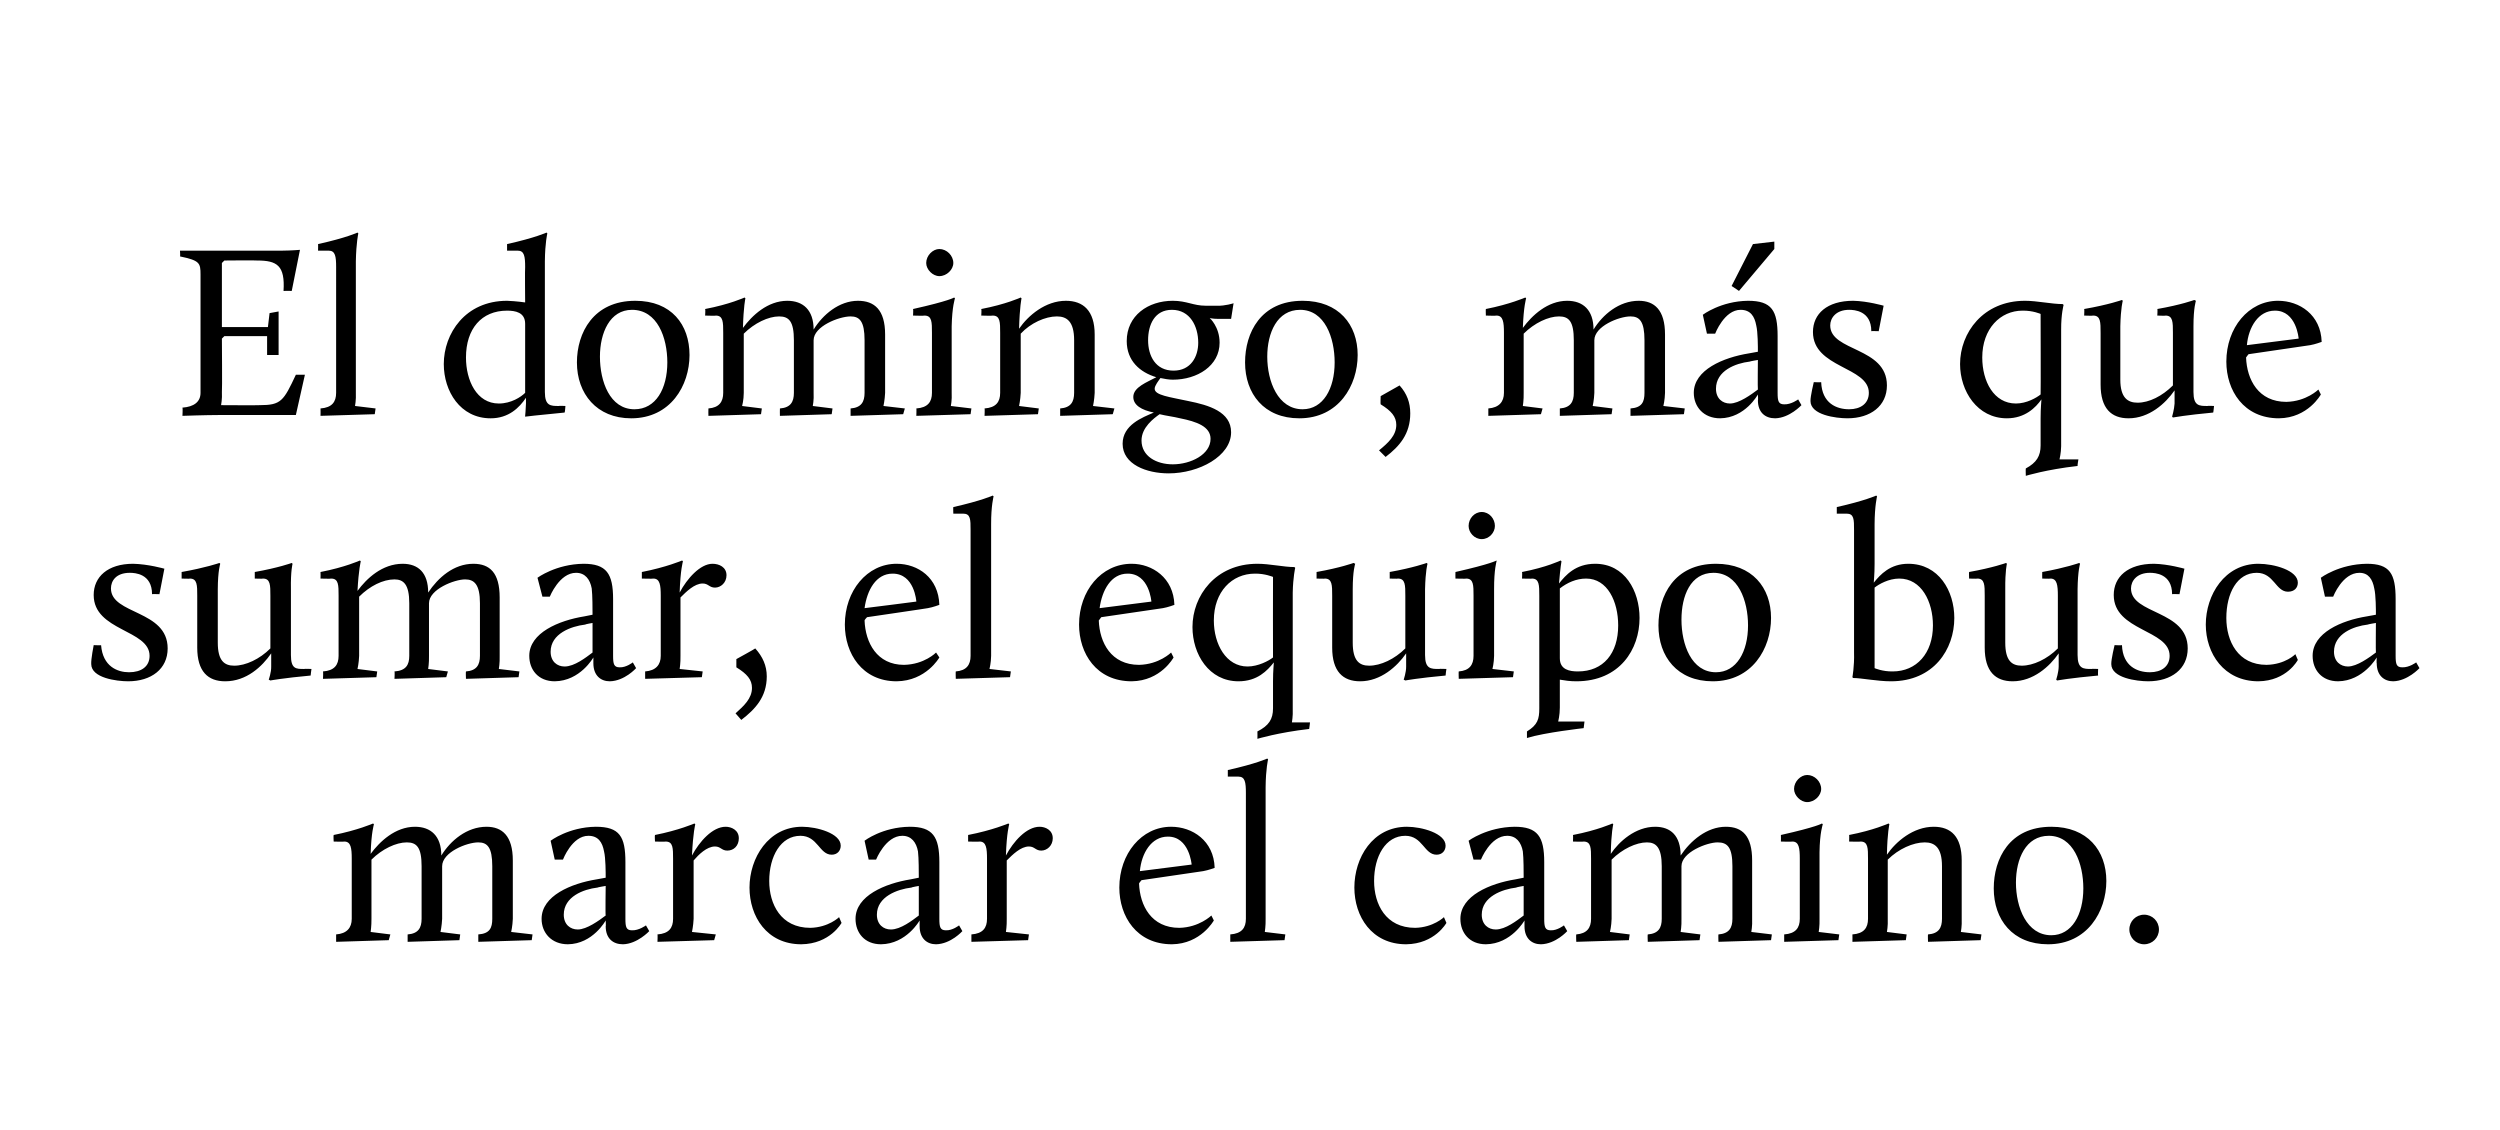
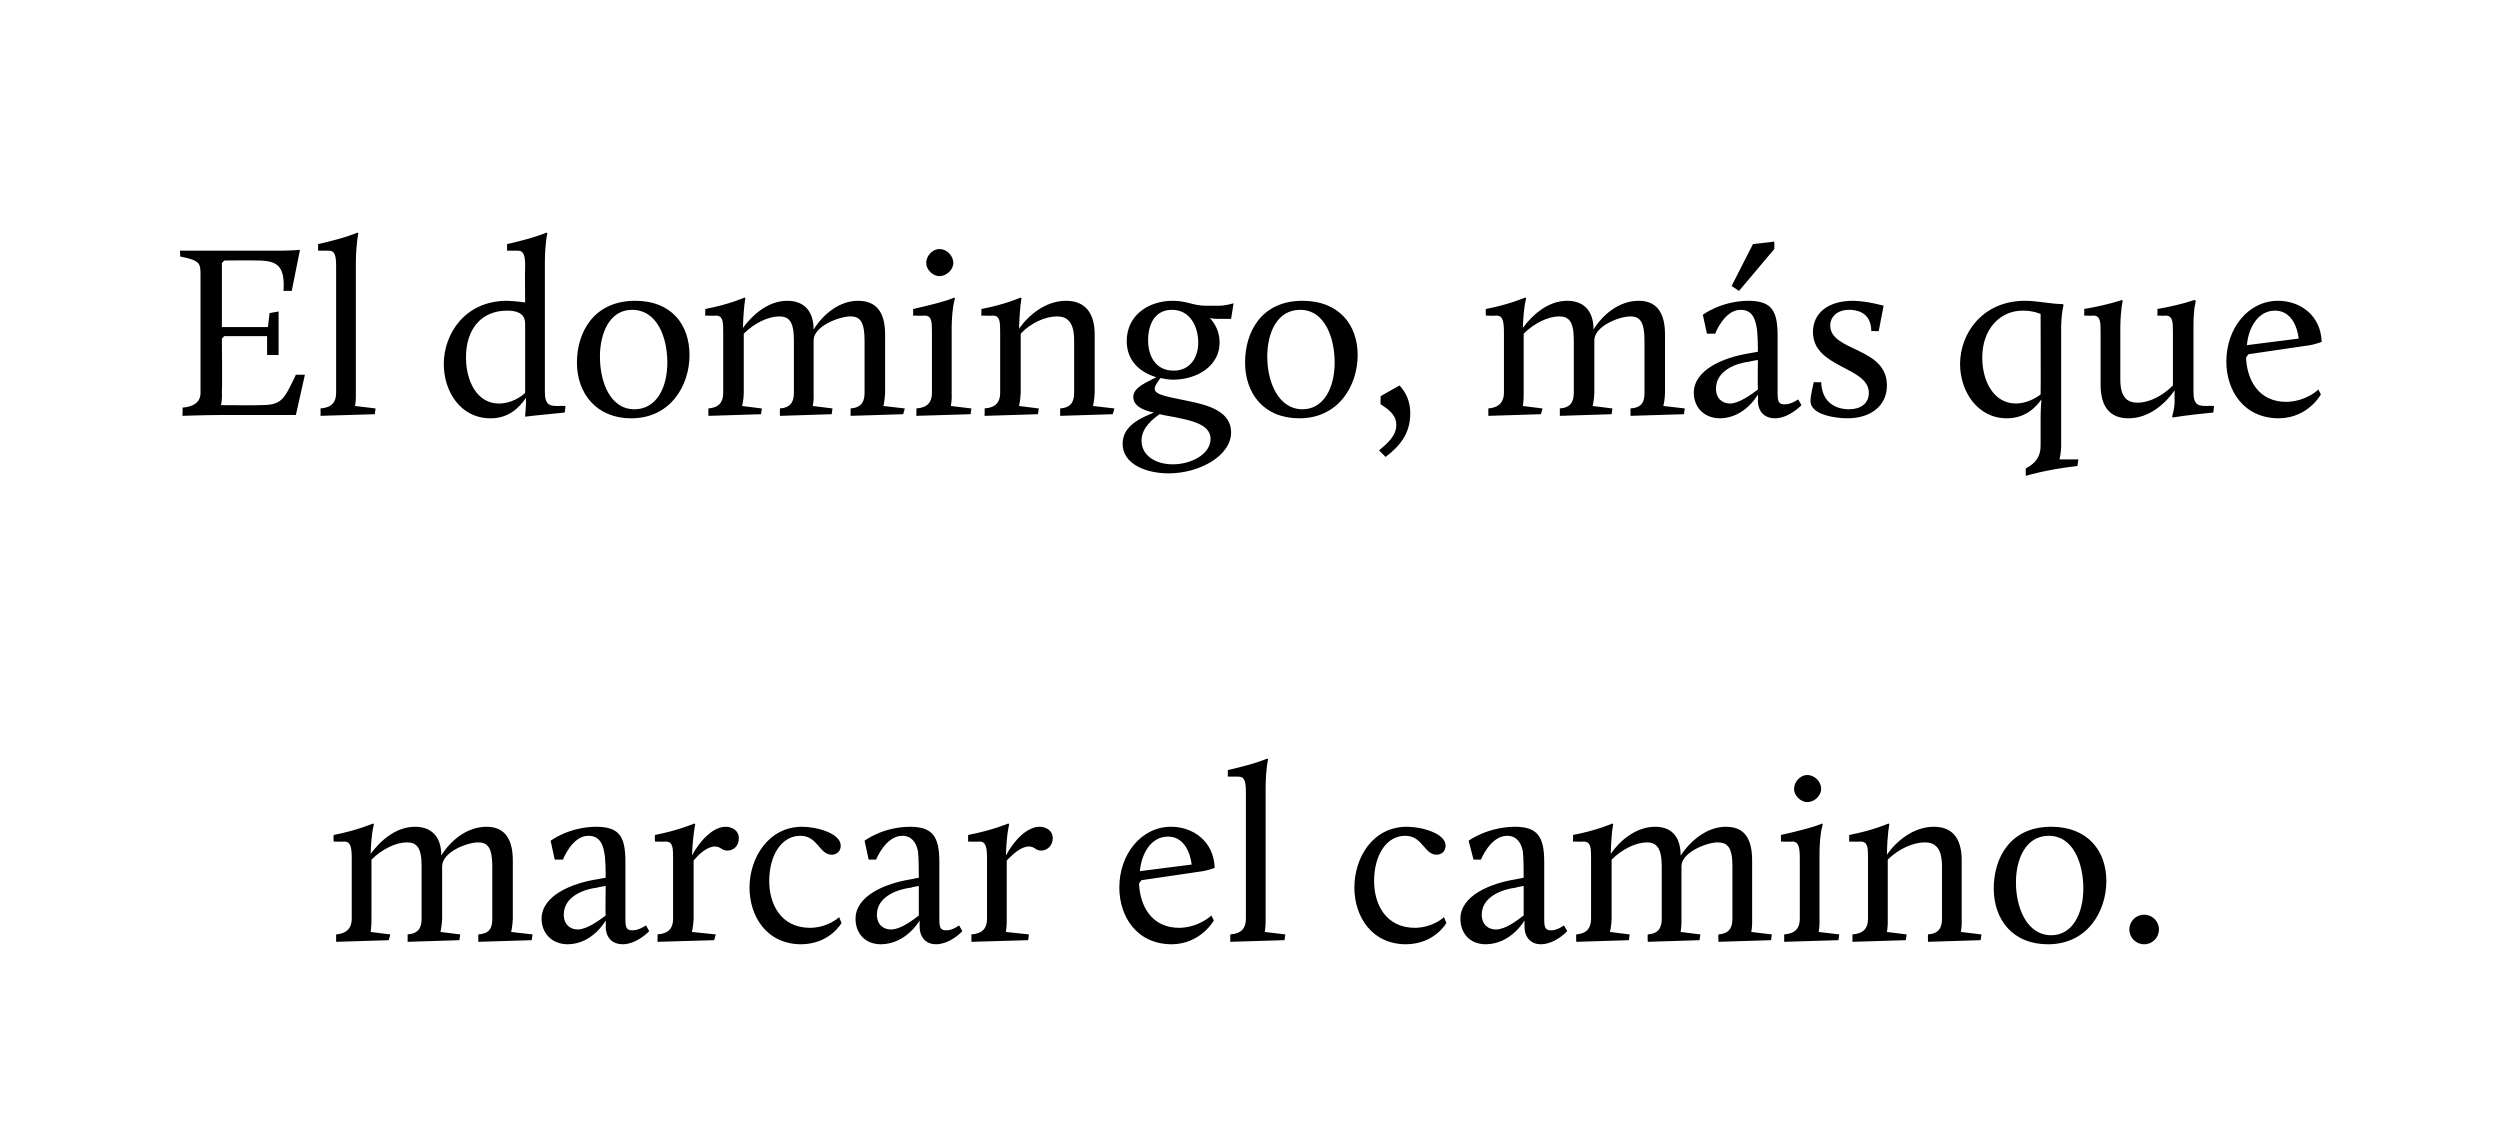
<svg xmlns="http://www.w3.org/2000/svg" version="1.1" width="304.2px" height="137.5px" viewBox="0 -28 304.2 137.5" style="top:-28px">
  <desc>El domingo, m s que sumar, el equipo busca marcar el camino.</desc>
  <defs />
  <g id="Polygon42028">
    <path d="m40.9 85.7c1.3-.1 1.9-.8 1.9-1.9v-7.3c0-1.3-.1-2.1-.9-2.1c-.05.04-1.3 0-1.3 0c0 0-.04-.77 0-.8c2.9-.57 4.8-1.4 4.8-1.4l.1.1s-.32.97-.4 3.6c1.1-1.5 3-3.3 5.4-3.3c1.9 0 3.2 1.1 3.2 3.5c1.1-1.8 3.1-3.5 5.5-3.5c1.9 0 3.2 1.1 3.2 4.1v7.1c-.03.87-.2 1.6-.2 1.6l2.6.3l-.1.7l-6.5.2v-.9c1.4-.1 1.7-.8 1.7-1.9v-6.4c0-2.3-.6-2.9-1.7-2.9c-1.4 0-4.4 1.2-4.4 2.9v6.4c-.04.87-.2 1.6-.2 1.6l2.4.3l-.1.7l-6.3.2s-.01-.88 0-.9c1.3-.1 1.7-.8 1.7-1.9v-6.4c0-2.3-.6-2.9-1.8-2.9c-1.3 0-3 .8-4.3 2.1v7.2c.01.87-.1 1.6-.1 1.6l2.4.3l-.2.7l-6.4.2s-.01-.88 0-.9zM72.6 79l1.1-.2c0-.6 0-2.4-.2-3.2c-.2-1.1-.7-1.9-1.9-1.9c-2-.01-3.1 2.9-3.1 2.9h-1l-.5-2.3s2.18-1.66 5.5-1.7c2.9 0 3.6 1.2 3.6 4.3v6.9c0 1 .1 1.4.8 1.4c.83.04 1.7-.6 1.7-.6l.4.7s-1.45 1.56-3.2 1.6c-1.2 0-2.1-.7-2.1-2.2c.04.03 0-.7 0-.7c0 0-1.55 2.86-4.6 2.9c-2 0-3.2-1.4-3.2-3.1c0-2.8 3.6-4.3 6.7-4.8zm1.1 4.4c-.05-.05 0-3.6 0-3.6c0 0-.98.16-1 .2c-1.7.2-4.1 1.1-4.1 3.3c0 1.2.8 1.8 1.7 1.8c1.1 0 2.6-1.1 3.4-1.7zm6.3 2.3c1.4-.1 1.9-.8 1.9-1.9v-7.3c0-1.3 0-2.1-.9-2.1c0 .04-1.3 0-1.3 0c0 0-.05-.77 0-.8c2.89-.57 4.8-1.4 4.8-1.4l.1.1s-.27 1-.4 3.8c.9-1.7 2.5-3.5 4.1-3.5c.7 0 1.6.4 1.6 1.4c0 .9-.6 1.5-1.4 1.5c-.7 0-.8-.5-1.5-.5c-1 0-2 1-2.6 1.7v7.1c-.04.87-.2 1.6-.2 1.6l2.9.3l-.2.7l-6.9.2s.04-.88 0-.9zm17.6-13.1c1.8 0 4.7.8 4.7 2.3c0 .6-.4 1.1-1.1 1.1c-1.5 0-1.7-2.3-3.8-2.3c-2.4 0-3.8 2.5-3.8 5.5c0 2.8 1.4 5.7 5 5.7c2.23-.05 3.5-1.3 3.5-1.3l.3.7s-1.39 2.56-4.9 2.6c-4.2 0-6.3-3.4-6.3-6.9c0-3.6 2.3-7.4 6.4-7.4zm13.2 6.4l1-.2c0-.6 0-2.4-.1-3.2c-.2-1.1-.8-1.9-1.9-1.9c-2.04-.01-3.2 2.9-3.2 2.9h-.9l-.5-2.3s2.14-1.66 5.5-1.7c2.8 0 3.6 1.2 3.6 4.3v6.9c0 1 .1 1.4.8 1.4c.79.04 1.6-.6 1.6-.6l.4.7s-1.39 1.56-3.2 1.6c-1.1 0-2-.7-2-2.2v-.7s-1.59 2.86-4.7 2.9c-2 0-3.1-1.4-3.1-3.1c0-2.8 3.6-4.3 6.7-4.8zm1 4.4c.01-.05 0-3.6 0-3.6c0 0-.92.16-.9.2c-1.7.2-4.2 1.1-4.2 3.3c0 1.2.8 1.8 1.7 1.8c1.2 0 2.6-1.1 3.4-1.7zm6.4 2.3c1.4-.1 1.9-.8 1.9-1.9v-7.3c0-1.3-.1-2.1-.9-2.1c-.04.04-1.4 0-1.4 0v-.8c2.95-.57 4.9-1.4 4.9-1.4l.1.1s-.31 1-.4 3.8c.9-1.7 2.5-3.5 4.1-3.5c.7 0 1.6.4 1.6 1.4c0 .9-.7 1.5-1.4 1.5c-.7 0-.8-.5-1.5-.5c-1 0-2 1-2.7 1.7v7.1c.02.87-.1 1.6-.1 1.6l2.8.3l-.1.7l-6.9.2v-.9zm24.3-13.1c2.6 0 5.2 1.7 5.3 5c0 0-.8.3-1.4.4l-7.5 1.1s-.3.35-.3.4c.1 2.7 1.5 5.4 4.9 5.4c2.42-.05 3.9-1.5 3.9-1.5l.3.6s-1.57 2.86-5.1 2.9c-4.3 0-6.4-3.4-6.4-6.9c0-4.1 2.7-7.4 6.3-7.4zm-3.8 5.4l6.3-.8s-.28-3.42-2.9-3.4c-2 0-3.2 2-3.4 4.2zm11 7.7c1.4-.1 1.9-.8 1.9-1.9V68.5c0-1.3-.1-2-.9-2h-1.3v-.8c3.45-.77 4.8-1.4 4.8-1.4l.1.1s-.28 1.13-.3 3.4v16c.02.87-.1 1.6-.1 1.6l2.5.3l-.1.7l-6.6.2v-.9zm21.5-13.1c1.8 0 4.7.8 4.7 2.3c0 .6-.4 1.1-1.1 1.1c-1.5 0-1.7-2.3-3.8-2.3c-2.4 0-3.8 2.5-3.8 5.5c0 2.8 1.4 5.7 5 5.7c2.22-.05 3.5-1.3 3.5-1.3l.3.7s-1.4 2.56-4.9 2.6c-4.2 0-6.3-3.4-6.3-6.9c0-3.6 2.2-7.4 6.4-7.4zm13.2 6.4l1-.2c0-.6 0-2.4-.1-3.2c-.2-1.1-.8-1.9-1.9-1.9c-2.05-.01-3.2 2.9-3.2 2.9h-.9l-.6-2.3s2.23-1.66 5.6-1.7c2.8 0 3.6 1.2 3.6 4.3v6.9c0 1 .1 1.4.8 1.4c.78.04 1.6-.6 1.6-.6l.4.7s-1.4 1.56-3.2 1.6c-1.1 0-2-.7-2-2.2v-.7s-1.6 2.86-4.7 2.9c-2 0-3.1-1.4-3.1-3.1c0-2.8 3.6-4.3 6.7-4.8zm1 4.4v-3.6s-.93.16-.9.2c-1.7.2-4.2 1.1-4.2 3.3c0 1.2.8 1.8 1.7 1.8c1.2 0 2.6-1.1 3.4-1.7zm6.4 2.3c1.3-.1 1.8-.8 1.8-1.9v-7.3c0-1.3 0-2.1-.9-2.1c.02.04-1.3 0-1.3 0c0 0 .03-.77 0-.8c2.97-.57 4.8-1.4 4.8-1.4l.1.1s-.25.97-.3 3.6c1-1.5 3-3.3 5.4-3.3c1.9 0 3.1 1.1 3.1 3.5c1.2-1.8 3.2-3.5 5.5-3.5c2 0 3.2 1.1 3.2 4.1v7.1c.04.87-.1 1.6-.1 1.6l2.5.3l-.1.7l-6.4.2s-.03-.88 0-.9c1.3-.1 1.7-.8 1.7-1.9v-6.4c0-2.3-.6-2.9-1.8-2.9c-1.3 0-4.4 1.2-4.4 2.9v6.4c.03.87-.1 1.6-.1 1.6l2.4.3l-.1.7l-6.3.2s-.04-.88 0-.9c1.3-.1 1.7-.8 1.7-1.9v-6.4c0-2.3-.7-2.9-1.8-2.9c-1.3 0-3 .8-4.3 2.1v7.2c-.02.87-.2 1.6-.2 1.6l2.4.3l-.1.7l-6.4.2s-.04-.88 0-.9zm25.3 0c1.4-.1 1.9-.8 1.9-1.9v-7.3c0-1.3-.1-2.1-.9-2.1c-.03.04-1.4 0-1.4 0c0 0 .02-.77 0-.8c4.4-.99 5-1.4 5-1.4l.1.1s-.37 1-.4 3.4v8.1c.03.87-.1 1.6-.1 1.6l2.5.3l-.1.7l-6.6.2s.01-.88 0-.9zm1.2-17.7c0-.9.8-1.7 1.6-1.7c.9 0 1.7.8 1.7 1.7c0 .8-.8 1.6-1.7 1.6c-.8 0-1.6-.8-1.6-1.6zm7.1 17.7c1.4-.1 1.9-.8 1.9-1.9v-7.3c0-1.3 0-2.1-.9-2.1c-.02.04-1.4 0-1.4 0c0 0 .03-.77 0-.8c2.97-.57 4.8-1.4 4.8-1.4l.1.1s-.25 1-.3 3.7c1.1-1.6 3.2-3.4 5.7-3.4c2.1 0 3.4 1.2 3.4 4.1v7.1c.04.87-.1 1.6-.1 1.6l2.5.3l-.1.7l-6.4.2s-.03-.88 0-.9c1.3-.1 1.7-.8 1.7-1.9v-6.4c0-2.3-.9-2.9-2.1-2.9c-1.4 0-3.2.8-4.5 2.1v7.2c.04.87-.1 1.6-.1 1.6l2.4.3l-.1.7l-6.5.2s.02-.88 0-.9zm24.2-13.1c4.4 0 6.7 2.9 6.7 6.6c0 3.7-2.3 7.7-7.1 7.7c-4.3 0-6.6-3-6.6-6.8c0-3.6 1.9-7.5 7-7.5zm0 13.2c2.5 0 3.9-2.5 3.9-5.7c0-3-1.2-6.4-4.2-6.4c-2.8 0-4 2.8-4 5.7c0 3 1.3 6.4 4.3 6.4zm11.3-2.5c1 0 1.8.8 1.8 1.8c0 1-.8 1.8-1.8 1.8c-1 0-1.8-.8-1.8-1.8c0-1 .8-1.8 1.8-1.8z" stroke="none" fill="#000" />
  </g>
  <g id="Polygon42027">
-     <path d="m11.4 50.5s.95.04.9 0c.2 2.6 2 3.3 3.4 3.3c1.5 0 2.5-.7 2.5-2c0-3.2-6.8-3-6.8-7.4c0-2.2 1.7-3.8 4.8-3.8c1.85.04 3.8.6 3.8.6l-.6 3.1s-.93-.03-.9 0c0-2.5-2.1-2.6-2.7-2.6c-1.7 0-2.3 1-2.3 1.9c0 3.2 6.9 2.6 6.9 7.3c0 2.5-2 4-4.8 4c-1.4 0-4.5-.4-4.5-2.1c-.04-.58.3-2.3.3-2.3zm12.6-6c0-1.3 0-2.1-.9-2.1c.05.04-1 0-1 0v-.8c2.91-.51 4.6-1.1 4.6-1.1l.1.1s-.29.82-.3 3.1v6.5c0 2.2.8 2.8 2 2.8c1.4 0 3.1-.8 4.4-2.1v-6.4c0-1.3 0-2.1-.9-2.1c0 .04-1 0-1 0v-.8c2.89-.51 4.5-1.1 4.5-1.1l.1.1s-.24.82-.2 3.1v8c0 1.7.6 1.7 1.6 1.7c.04-.04.9 0 .9 0c0 0-.11.77-.1.8c-3.28.3-4.9.6-4.9.6l-.2-.1s.32-.89.3-1.6v-1.6c-1.1 1.6-3 3.4-5.6 3.4c-2.1 0-3.4-1.2-3.4-4.1v-6.3zm15.3 9.2c1.4-.1 1.9-.8 1.9-1.9v-7.3c0-1.3 0-2.1-.9-2.1c.01.04-1.3 0-1.3 0c0 0 .02-.77 0-.8c2.96-.57 4.8-1.4 4.8-1.4l.1.1s-.26.97-.4 3.6c1.1-1.5 3-3.3 5.5-3.3c1.9 0 3.1 1.1 3.1 3.5c1.2-1.8 3.1-3.5 5.5-3.5c2 0 3.2 1.1 3.2 4.1v7.1c.03.87-.1 1.6-.1 1.6l2.5.3l-.1.7l-6.4.2s-.04-.88 0-.9c1.3-.1 1.7-.8 1.7-1.9v-6.4c0-2.3-.7-2.9-1.8-2.9c-1.3 0-4.4 1.2-4.4 2.9v6.4c.02.87-.1 1.6-.1 1.6l2.4.3l-.2.7l-6.3.2s.05-.88 0-.9c1.4-.1 1.8-.8 1.8-1.9v-6.4c0-2.3-.7-2.9-1.8-2.9c-1.4 0-3 .8-4.3 2.1v7.2c-.03.87-.2 1.6-.2 1.6l2.4.3l-.1.7l-6.5.2s.05-.88 0-.9zM71.1 47l1-.2c0-.6 0-2.4-.1-3.2c-.2-1.1-.8-1.9-1.9-1.9c-2.04-.01-3.2 2.9-3.2 2.9h-.9l-.6-2.3s2.24-1.66 5.6-1.7c2.8 0 3.6 1.2 3.6 4.3v6.9c0 1 .1 1.4.8 1.4c.79.04 1.6-.6 1.6-.6l.4.7s-1.39 1.56-3.2 1.6c-1.1 0-2-.7-2-2.2v-.7s-1.59 2.86-4.7 2.9c-2 0-3.1-1.4-3.1-3.1c0-2.8 3.6-4.3 6.7-4.8zm1 4.4c.01-.05 0-3.6 0-3.6c0 0-.92.16-.9.2c-1.7.2-4.2 1.1-4.2 3.3c0 1.2.8 1.8 1.7 1.8c1.2 0 2.6-1.1 3.4-1.7zm6.4 2.3c1.3-.1 1.9-.8 1.9-1.9v-7.3c0-1.3-.1-2.1-.9-2.1c-.04.04-1.4 0-1.4 0v-.8c2.95-.57 4.9-1.4 4.9-1.4l.1.1s-.31 1-.4 3.8c.9-1.7 2.5-3.5 4-3.5c.8 0 1.7.4 1.7 1.4c0 .9-.7 1.5-1.4 1.5c-.7 0-.8-.5-1.5-.5c-1 0-2 1-2.7 1.7v7.1c.02.87-.1 1.6-.1 1.6l2.8.3l-.1.7l-6.9.2v-.9zm11.1-1.5s2.31-1.27 2.3-1.3c.9 1 1.4 2.1 1.4 3.4c0 2.5-1.4 4-3.1 5.3l-.7-.8c1-.9 2-1.8 2-3.1c0-1-.6-1.7-1.9-2.5v-1zm19.5-11.6c2.6 0 5.1 1.7 5.2 5c0 0-.8.3-1.4.4c.04.01-7.4 1.1-7.4 1.1c0 0-.33.35-.3.4c.1 2.7 1.5 5.4 4.8 5.4c2.49-.05 3.9-1.5 3.9-1.5l.4.6s-1.6 2.86-5.2 2.9c-4.2 0-6.3-3.4-6.3-6.9c0-4.1 2.7-7.4 6.3-7.4zm-3.9 5.4c.03.01 6.3-.8 6.3-.8c0 0-.21-3.42-2.9-3.4c-2 0-3.1 2-3.4 4.2zm11.1 7.7c1.3-.1 1.8-.8 1.8-1.9V36.5c0-1.3 0-2-.9-2H116s-.03-.82 0-.8c3.42-.77 4.8-1.4 4.8-1.4l.1.1s-.31 1.13-.3 3.4v16c-.01.87-.2 1.6-.2 1.6l2.6.3l-.1.7l-6.6.2s-.03-.88 0-.9zm21.4-13.1c2.5 0 5.1 1.7 5.2 5c0 0-.8.3-1.4.4l-7.5 1.1l-.3.4c.1 2.7 1.5 5.4 4.9 5.4c2.45-.05 3.9-1.5 3.9-1.5l.3.6s-1.54 2.86-5.1 2.9c-4.3 0-6.4-3.4-6.4-6.9c0-4.1 2.7-7.4 6.4-7.4zm-3.9 5.4l6.3-.8s-.25-3.42-2.9-3.4c-2 0-3.1 2-3.4 4.2zm19.2-5.4c1.5 0 3.2.4 4.5.4c.02 0 .1.1.1.1c0 0-.26 1.1-.3 3v14.2c.04.82-.1 1.6-.1 1.6h2.2s-.08.75-.1.8c-3.76.43-6.3 1.2-6.3 1.2c0 0 .02-.86 0-.9c1.4-.7 1.9-1.5 1.9-2.8v-3.3c0-1.4.1-2 .1-2.3c-.8 1-2 2.3-4.3 2.3c-3.6 0-5.6-3.3-5.6-6.6c0-3.8 2.8-7.7 7.9-7.7zm-1.2 12.5c1.3 0 2.6-.7 3.1-1.1c-.02.01 0-9.8 0-9.8c0 0-.98-.42-2.2-.4c-2.8 0-5 2.2-5 5.7c0 2.9 1.5 5.6 4.1 5.6zm10.3-8.6c0-1.3 0-2.1-.9-2.1c.04.04-1 0-1 0v-.8c2.9-.51 4.5-1.1 4.5-1.1l.2.1s-.3.82-.3 3.1v6.5c0 2.2.8 2.8 2 2.8c1.4 0 3.1-.8 4.4-2.1v-6.4c0-1.3 0-2.1-.9-2.1c-.01.04-1 0-1 0v-.8c2.88-.51 4.5-1.1 4.5-1.1l.1.1s-.25.82-.3 3.1v8c0 1.7.7 1.7 1.7 1.7c.03-.04.9 0 .9 0c0 0-.12.77-.1.8c-3.29.3-4.9.6-4.9.6l-.2-.1s.31-.89.3-1.6v-1.6c-1.1 1.6-3.1 3.4-5.6 3.4c-2.1 0-3.4-1.2-3.4-4.1v-6.3zm15.4 9.2c1.3-.1 1.8-.8 1.8-1.9v-7.3c0-1.3 0-2.1-.9-2.1c.03.04-1.3 0-1.3 0c0 0-.02-.77 0-.8c4.36-.99 5-1.4 5-1.4v.1s-.31 1-.3 3.4v8.1c-.01.87-.2 1.6-.2 1.6l2.6.3l-.1.7l-6.6.2s-.03-.88 0-.9zm1.2-17.7c0-.9.7-1.7 1.6-1.7c.9 0 1.6.8 1.6 1.7c0 .8-.7 1.6-1.6 1.6c-.9 0-1.6-.8-1.6-1.6zm7.1 25c1.3-.8 1.5-1.5 1.5-2.8V44.5c0-1.3 0-2.1-.9-2.1c.04.04-1.2 0-1.2 0c0 0 .04-.77 0-.8c2.98-.57 4.7-1.4 4.7-1.4l.1.1s-.14.76-.3 2.7c.8-1 2-2.4 4.4-2.4c3.6 0 5.4 3.3 5.4 6.6c0 3.8-2.4 7.7-7.7 7.7c-.8 0-1.4-.1-2-.2v3.4c0 .93-.2 1.7-.2 1.7h3.2l-.1.8s-4.76.53-6.9 1.2v-.8zm11.1-12.9c0-2.9-1.3-5.7-3.9-5.7c-1.2 0-2.3.5-3.2 1.2v8.5c0 1.4 1.2 1.6 2.2 1.6c3.1 0 4.9-2.2 4.9-5.6zm11.9-7.5c4.4 0 6.7 2.9 6.7 6.6c0 3.7-2.3 7.7-7.1 7.7c-4.3 0-6.6-3-6.6-6.8c0-3.6 1.9-7.5 7-7.5zm0 13.2c2.5 0 3.9-2.5 3.9-5.7c0-3-1.2-6.4-4.2-6.4c-2.8 0-3.9 2.8-3.9 5.7c0 3 1.2 6.4 4.2 6.4zm21.5-.1c2.9 0 4.9-2.2 4.9-5.6c0-2.9-1.4-5.7-4.1-5.7c-1.3 0-2.5.7-3 1.1v9.8s.94.42 2.2.4zm-4.7-2.3V36.5c0-1.3 0-2-.9-2h-1.2v-.8c3.44-.77 4.8-1.4 4.8-1.4l.1.1s-.29 1.13-.3 3.4v4.8c0 1.4-.1 2-.1 2.3c.8-1 2-2.3 4.2-2.3c3.7 0 5.6 3.3 5.6 6.6c0 3.8-2.5 7.7-7.7 7.7c-1.7 0-3.6-.4-4.6-.4c-.03 0-.1-.1-.1-.1c0 0 .25-1.31.2-3zm15.9-6.9c0-1.3 0-2.1-.9-2.1c.02.04-1 0-1 0c0 0-.03-.8 0-.8c2.88-.51 4.5-1.1 4.5-1.1l.1.1s-.22.82-.2 3.1v6.5c0 2.2.8 2.8 2 2.8c1.4 0 3.1-.8 4.4-2.1v-6.4c0-1.3-.1-2.1-.9-2.1c-.03.04-1 0-1 0c0 0-.02-.8 0-.8c2.86-.51 4.5-1.1 4.5-1.1l.1.1s-.27.82-.3 3.1v8c0 1.7.7 1.7 1.7 1.7c.01-.04.8 0 .8 0c0 0-.04.77 0 .8c-3.31.3-5 .6-5 .6l-.1-.1s.29-.89.3-1.6v-1.6c-1.1 1.6-3.1 3.4-5.6 3.4c-2.1 0-3.4-1.2-3.4-4.1v-6.3zm15.8 6s.87.04.9 0c.1 2.6 1.9 3.3 3.4 3.3c1.4 0 2.4-.7 2.4-2c0-3.2-6.8-3-6.8-7.4c0-2.2 1.7-3.8 4.9-3.8c1.77.04 3.7.6 3.7.6l-.6 3.1s-.91-.03-.9 0c0-2.5-2.1-2.6-2.7-2.6c-1.6 0-2.3 1-2.3 1.9c0 3.2 6.9 2.6 6.9 7.3c0 2.5-2 4-4.8 4c-1.4 0-4.5-.4-4.5-2.1c-.02-.58.4-2.3.4-2.3zm17.5-9.9c1.9 0 4.8.8 4.8 2.3c0 .6-.4 1.1-1.2 1.1c-1.5 0-1.7-2.3-3.8-2.3c-2.4 0-3.7 2.5-3.7 5.5c0 2.8 1.4 5.7 4.9 5.7c2.29-.05 3.5-1.3 3.5-1.3l.3.7s-1.33 2.56-4.8 2.6c-4.2 0-6.4-3.4-6.4-6.9c0-3.6 2.3-7.4 6.4-7.4zM288 47l1.1-.2c0-.6 0-2.4-.2-3.2c-.2-1.1-.7-1.9-1.8-1.9c-2.08-.01-3.2 2.9-3.2 2.9h-1l-.5-2.3s2.2-1.66 5.6-1.7c2.8 0 3.5 1.2 3.5 4.3v6.9c0 1 .1 1.4.8 1.4c.85.04 1.7-.6 1.7-.6l.4.7s-1.43 1.56-3.2 1.6c-1.1 0-2-.7-2-2.2c-.04.03 0-.7 0-.7c0 0-1.63 2.86-4.7 2.9c-2 0-3.1-1.4-3.1-3.1c0-2.8 3.5-4.3 6.6-4.8zm1.1 4.4c-.03-.05 0-3.6 0-3.6c0 0-.96.16-1 .2c-1.7.2-4.1 1.1-4.1 3.3c0 1.2.8 1.8 1.7 1.8c1.1 0 2.6-1.1 3.4-1.7z" stroke="none" fill="#000" />
-   </g>
+     </g>
  <g id="Polygon42026">
    <path d="m22.2 21.6c1.4-.1 2.2-.7 2.2-1.8V5.4c0-1.4-.1-1.7-2.5-2.2c.05.04 0-.7 0-.7h12.4c1.24-.01 2.2-.1 2.2-.1l-1 5s-.98-.02-1 0c.2-3.1-.8-3.7-3.2-3.7c-.02-.04-4 0-4 0L27 4v7.8h5.6l.2-1.7l1.1-.2v5.3h-1.4v-2.3h-5.2l-.3.3s.05 6.45 0 6.5c.05.85-.1 1.6-.1 1.6c0 0 4.71.03 4.7 0c2.6 0 2.9-.5 4.4-3.7c.05.01 1.1 0 1.1 0L36 22.5h-9.4c-1.5 0-4.4.1-4.4.1c0 0 .05-.97 0-1zm16.8.1c1.4-.1 1.9-.8 1.9-1.9V4.5c0-1.3-.1-2-.9-2h-1.3s.02-.82 0-.8C42.17.93 43.5.3 43.5.3l.1.1s-.26 1.13-.3 3.4v16c.04.87-.1 1.6-.1 1.6l2.5.3l-.1.7l-6.6.2s.02-.88 0-.9zM61.7 8.6c1.11.04 2.2.2 2.2.2c0 0-.04-4.27 0-4.3c0-1.3-.1-2-.9-2h-1.3v-.8C65.15.93 66.5.3 66.5.3l.1.1s-.28 1.13-.3 3.4v15.9c0 1.7.7 1.7 1.7 1.7c0-.04.8 0 .8 0c0 0-.05.77-.1.8c-3.22.3-4.8.5-4.8.5v-.1s.08-.79.1-1.5v-.7c-.8 1.2-2.1 2.5-4.3 2.5c-3.7 0-5.7-3.3-5.7-6.6c0-3.7 2.6-7.7 7.7-7.7zm2.2 11.2v-8.4c0-1.4-1.2-1.6-2.2-1.6c-3.1 0-5 2.2-5 5.7c0 2.8 1.3 5.6 4 5.6c1.5 0 2.7-.8 3.2-1.3zM77.3 8.6c4.4 0 6.6 2.9 6.6 6.6c0 3.7-2.3 7.7-7.1 7.7c-4.2 0-6.6-3-6.6-6.8c0-3.6 2-7.5 7.1-7.5zm-.1 13.2c2.6 0 4-2.5 4-5.7c0-3-1.2-6.4-4.3-6.4c-2.7 0-3.9 2.8-3.9 5.7c0 3 1.2 6.4 4.2 6.4zm9-.1c1.3-.1 1.8-.8 1.8-1.9v-7.3c0-1.3 0-2.1-.9-2.1c.04.04-1.3 0-1.3 0c0 0 .05-.77 0-.8c2.99-.57 4.8-1.4 4.8-1.4l.1.1s-.23.97-.3 3.6c1.1-1.5 3-3.3 5.4-3.3c1.9 0 3.2 1.1 3.2 3.5c1.1-1.8 3.1-3.5 5.4-3.5c2 0 3.3 1.1 3.3 4.1v7.1c-.04.87-.2 1.6-.2 1.6l2.6.3l-.2.7l-6.4.2s-.01-.88 0-.9c1.3-.1 1.7-.8 1.7-1.9v-6.4c0-2.3-.6-2.9-1.7-2.9c-1.4 0-4.5 1.2-4.5 2.9v6.4c.05.87-.1 1.6-.1 1.6l2.4.3l-.1.7l-6.3.2s-.02-.88 0-.9c1.3-.1 1.7-.8 1.7-1.9v-6.4c0-2.3-.6-2.9-1.8-2.9c-1.3 0-3 .8-4.3 2.1v7.2c0 .87-.2 1.6-.2 1.6l2.4.3l-.1.7l-6.4.2s-.02-.88 0-.9zm25.3 0c1.4-.1 1.9-.8 1.9-1.9v-7.3c0-1.3 0-2.1-.9-2.1c-.01.04-1.4 0-1.4 0c0 0 .04-.77 0-.8c4.42-.99 5-1.4 5-1.4l.1.1s-.35 1-.4 3.4v8.1c.05.87-.1 1.6-.1 1.6l2.5.3l-.1.7l-6.6.2s.03-.88 0-.9zM112.7 4c0-.9.8-1.7 1.6-1.7c.9 0 1.7.8 1.7 1.7c0 .8-.8 1.6-1.7 1.6c-.8 0-1.6-.8-1.6-1.6zm7.1 17.7c1.4-.1 1.9-.8 1.9-1.9v-7.3c0-1.3 0-2.1-.9-2.1c0 .04-1.4 0-1.4 0c0 0 .05-.77 0-.8c2.99-.57 4.8-1.4 4.8-1.4l.1.1s-.23 1-.3 3.7c1.1-1.6 3.2-3.4 5.7-3.4c2.1 0 3.5 1.2 3.5 4.1v7.1c-.04.87-.2 1.6-.2 1.6l2.6.3l-.2.7l-6.4.2s-.01-.88 0-.9c1.3-.1 1.7-.8 1.7-1.9v-6.4c0-2.3-.9-2.9-2.1-2.9c-1.4 0-3.2.8-4.4 2.1v7.2c-.04.87-.2 1.6-.2 1.6l2.4.3l-.1.7l-6.5.2s.04-.88 0-.9zm20.9-3.8c-2-.6-3.6-2-3.6-4.4c0-3.1 2.6-4.9 5.6-4.9c1.7 0 2.5.6 4 .6h1.4c.96.04 2-.3 2-.3l-.3 1.9h-1.6c-.64 0-1-.1-1-.1c0 0 1.2 1.06 1.2 3c0 2.8-2.7 4.5-5.7 4.5c-.5 0-1-.1-1.5-.2c-.2.3-.7.9-.7 1.3c0 .8 1.8 1 4.1 1.5c2.5.5 5.2 1.3 5.2 3.8c0 2.9-3.9 5-7.6 5c-2.7 0-5.6-1.1-5.6-3.6c0-2.3 2.4-3.2 3.8-3.8c-1.5-.3-2.5-.9-2.5-1.9c0-1.2 1.7-1.8 2.8-2.4zm.4 4.5c-.7.5-2.2 1.6-2.2 3.2c0 1.9 1.8 2.9 3.8 2.9c2.2 0 4.6-1.2 4.6-3.1c0-1.5-1.7-2.1-3.7-2.5c-.8-.2-1.7-.3-2.5-.5zm4.7-8.7c0-2-1-4-3.2-4c-2.1 0-2.9 1.8-2.9 3.7c0 1.9.9 3.7 3.1 3.7c2.1 0 3-1.7 3-3.4zm12.7-5.1c4.4 0 6.7 2.9 6.7 6.6c0 3.7-2.3 7.7-7.1 7.7c-4.3 0-6.6-3-6.6-6.8c0-3.6 1.9-7.5 7-7.5zm0 13.2c2.5 0 3.9-2.5 3.9-5.7c0-3-1.2-6.4-4.2-6.4c-2.8 0-4 2.8-4 5.7c0 3 1.3 6.4 4.3 6.4zm9.5-1.6s2.27-1.27 2.3-1.3c.9 1 1.3 2.1 1.3 3.4c0 2.5-1.3 4-3 5.3l-.8-.8c1.1-.9 2.1-1.8 2.1-3.1c0-1-.6-1.7-1.9-2.5c-.04.01 0-1 0-1zm13.1 1.5c1.3-.1 1.9-.8 1.9-1.9v-7.3c0-1.3-.1-2.1-.9-2.1c-.04.04-1.3 0-1.3 0c0 0-.03-.77 0-.8c2.91-.57 4.8-1.4 4.8-1.4l.1.1s-.31.97-.4 3.6c1.1-1.5 3-3.3 5.4-3.3c1.9 0 3.2 1.1 3.2 3.5c1.1-1.8 3.1-3.5 5.5-3.5c1.9 0 3.2 1.1 3.2 4.1v7.1c-.02.87-.2 1.6-.2 1.6l2.6.3l-.1.7l-6.5.2s.01-.88 0-.9c1.4-.1 1.7-.8 1.7-1.9v-6.4c0-2.3-.6-2.9-1.7-2.9c-1.4 0-4.4 1.2-4.4 2.9v6.4c-.03.87-.2 1.6-.2 1.6l2.4.3l-.1.7l-6.3.2v-.9c1.3-.1 1.7-.8 1.7-1.9v-6.4c0-2.3-.6-2.9-1.8-2.9c-1.3 0-3 .8-4.3 2.1v7.2c.02.87-.1 1.6-.1 1.6l2.4.3l-.2.7l-6.4.2v-.9zm31.7-6.7l1.1-.2c0-.6 0-2.4-.2-3.2c-.2-1.1-.7-1.9-1.9-1.9c-1.99-.01-3.1 2.9-3.1 2.9h-1l-.5-2.3s2.19-1.66 5.5-1.7c2.9 0 3.6 1.2 3.6 4.3v6.9c0 1 .1 1.4.8 1.4c.84.04 1.7-.6 1.7-.6l.4.7s-1.44 1.56-3.2 1.6c-1.2 0-2.1-.7-2.1-2.2c.05.03 0-.7 0-.7c0 0-1.54 2.86-4.6 2.9c-2 0-3.2-1.4-3.2-3.1c0-2.8 3.6-4.3 6.7-4.8zm1.1 4.4c-.04-.05 0-3.6 0-3.6c0 0-.97.16-1 .2c-1.7.2-4.1 1.1-4.1 3.3c0 1.2.8 1.8 1.7 1.8c1.1 0 2.6-1.1 3.4-1.7zm-3.2-12.6l2.6-5.1l2.6-.3v.9l-4.3 5.1l-.9-.6zm10 11.7s.87.04.9 0c.1 2.6 1.9 3.3 3.4 3.3c1.4 0 2.4-.7 2.4-2c0-3.2-6.8-3-6.8-7.4c0-2.2 1.7-3.8 4.9-3.8c1.77.04 3.7.6 3.7.6l-.6 3.1s-.91-.03-.9 0c0-2.5-2.1-2.6-2.7-2.6c-1.6 0-2.3 1-2.3 1.9c0 3.2 6.9 2.6 6.9 7.3c0 2.5-2 4-4.8 4c-1.4 0-4.5-.4-4.5-2.1c-.02-.58.4-2.3.4-2.3zm25.7-9.9c1.5 0 3.2.4 4.6.4c-.03 0 .1.1.1.1c0 0-.31 1.1-.3 3v14.2c-.01.82-.2 1.6-.2 1.6h2.3s-.13.75-.1.8c-3.81.43-6.3 1.2-6.3 1.2c0 0-.03-.86 0-.9c1.3-.7 1.8-1.5 1.8-2.8v-3.3c0-1.4.1-2 .1-2.3c-.7 1-2 2.3-4.2 2.3c-3.6 0-5.7-3.3-5.7-6.6c0-3.8 2.8-7.7 7.9-7.7zm-1.1 12.5c1.3 0 2.5-.7 3-1.1c.03.01 0-9.8 0-9.8c0 0-.93-.42-2.2-.4c-2.7 0-4.9 2.2-4.9 5.7c0 2.9 1.4 5.6 4.1 5.6zm10.3-8.6c0-1.3 0-2.1-.9-2.1c-.01.04-1.1 0-1.1 0c0 0 .04-.8 0-.8c2.95-.51 4.6-1.1 4.6-1.1l.1.1s-.25.82-.3 3.1v6.5c0 2.2.9 2.8 2.1 2.8c1.4 0 3-.8 4.3-2.1v-6.4c0-1.3 0-2.1-.9-2.1c.04.04-1 0-1 0c0 0 .05-.8 0-.8c2.93-.51 4.5-1.1 4.5-1.1l.2.1s-.3.82-.3 3.1v8c0 1.7.7 1.7 1.7 1.7c-.02-.04.8 0 .8 0c0 0-.07.77-.1.8c-3.24.3-4.9.6-4.9.6l-.1-.1s.26-.89.3-1.6v-1.6c-1.1 1.6-3.1 3.4-5.6 3.4c-2.1 0-3.4-1.2-3.4-4.1v-6.3zm21.6-3.9c2.6 0 5.2 1.7 5.3 5c0 0-.8.3-1.4.4l-7.5 1.1s-.28.35-.3.4c.1 2.7 1.5 5.4 4.9 5.4c2.44-.05 3.9-1.5 3.9-1.5l.3.6s-1.55 2.86-5.1 2.9c-4.3 0-6.4-3.4-6.4-6.9c0-4.1 2.7-7.4 6.3-7.4zm-3.8 5.4l6.3-.8s-.26-3.42-2.9-3.4c-2 0-3.2 2-3.4 4.2z" stroke="none" fill="#000" />
  </g>
</svg>